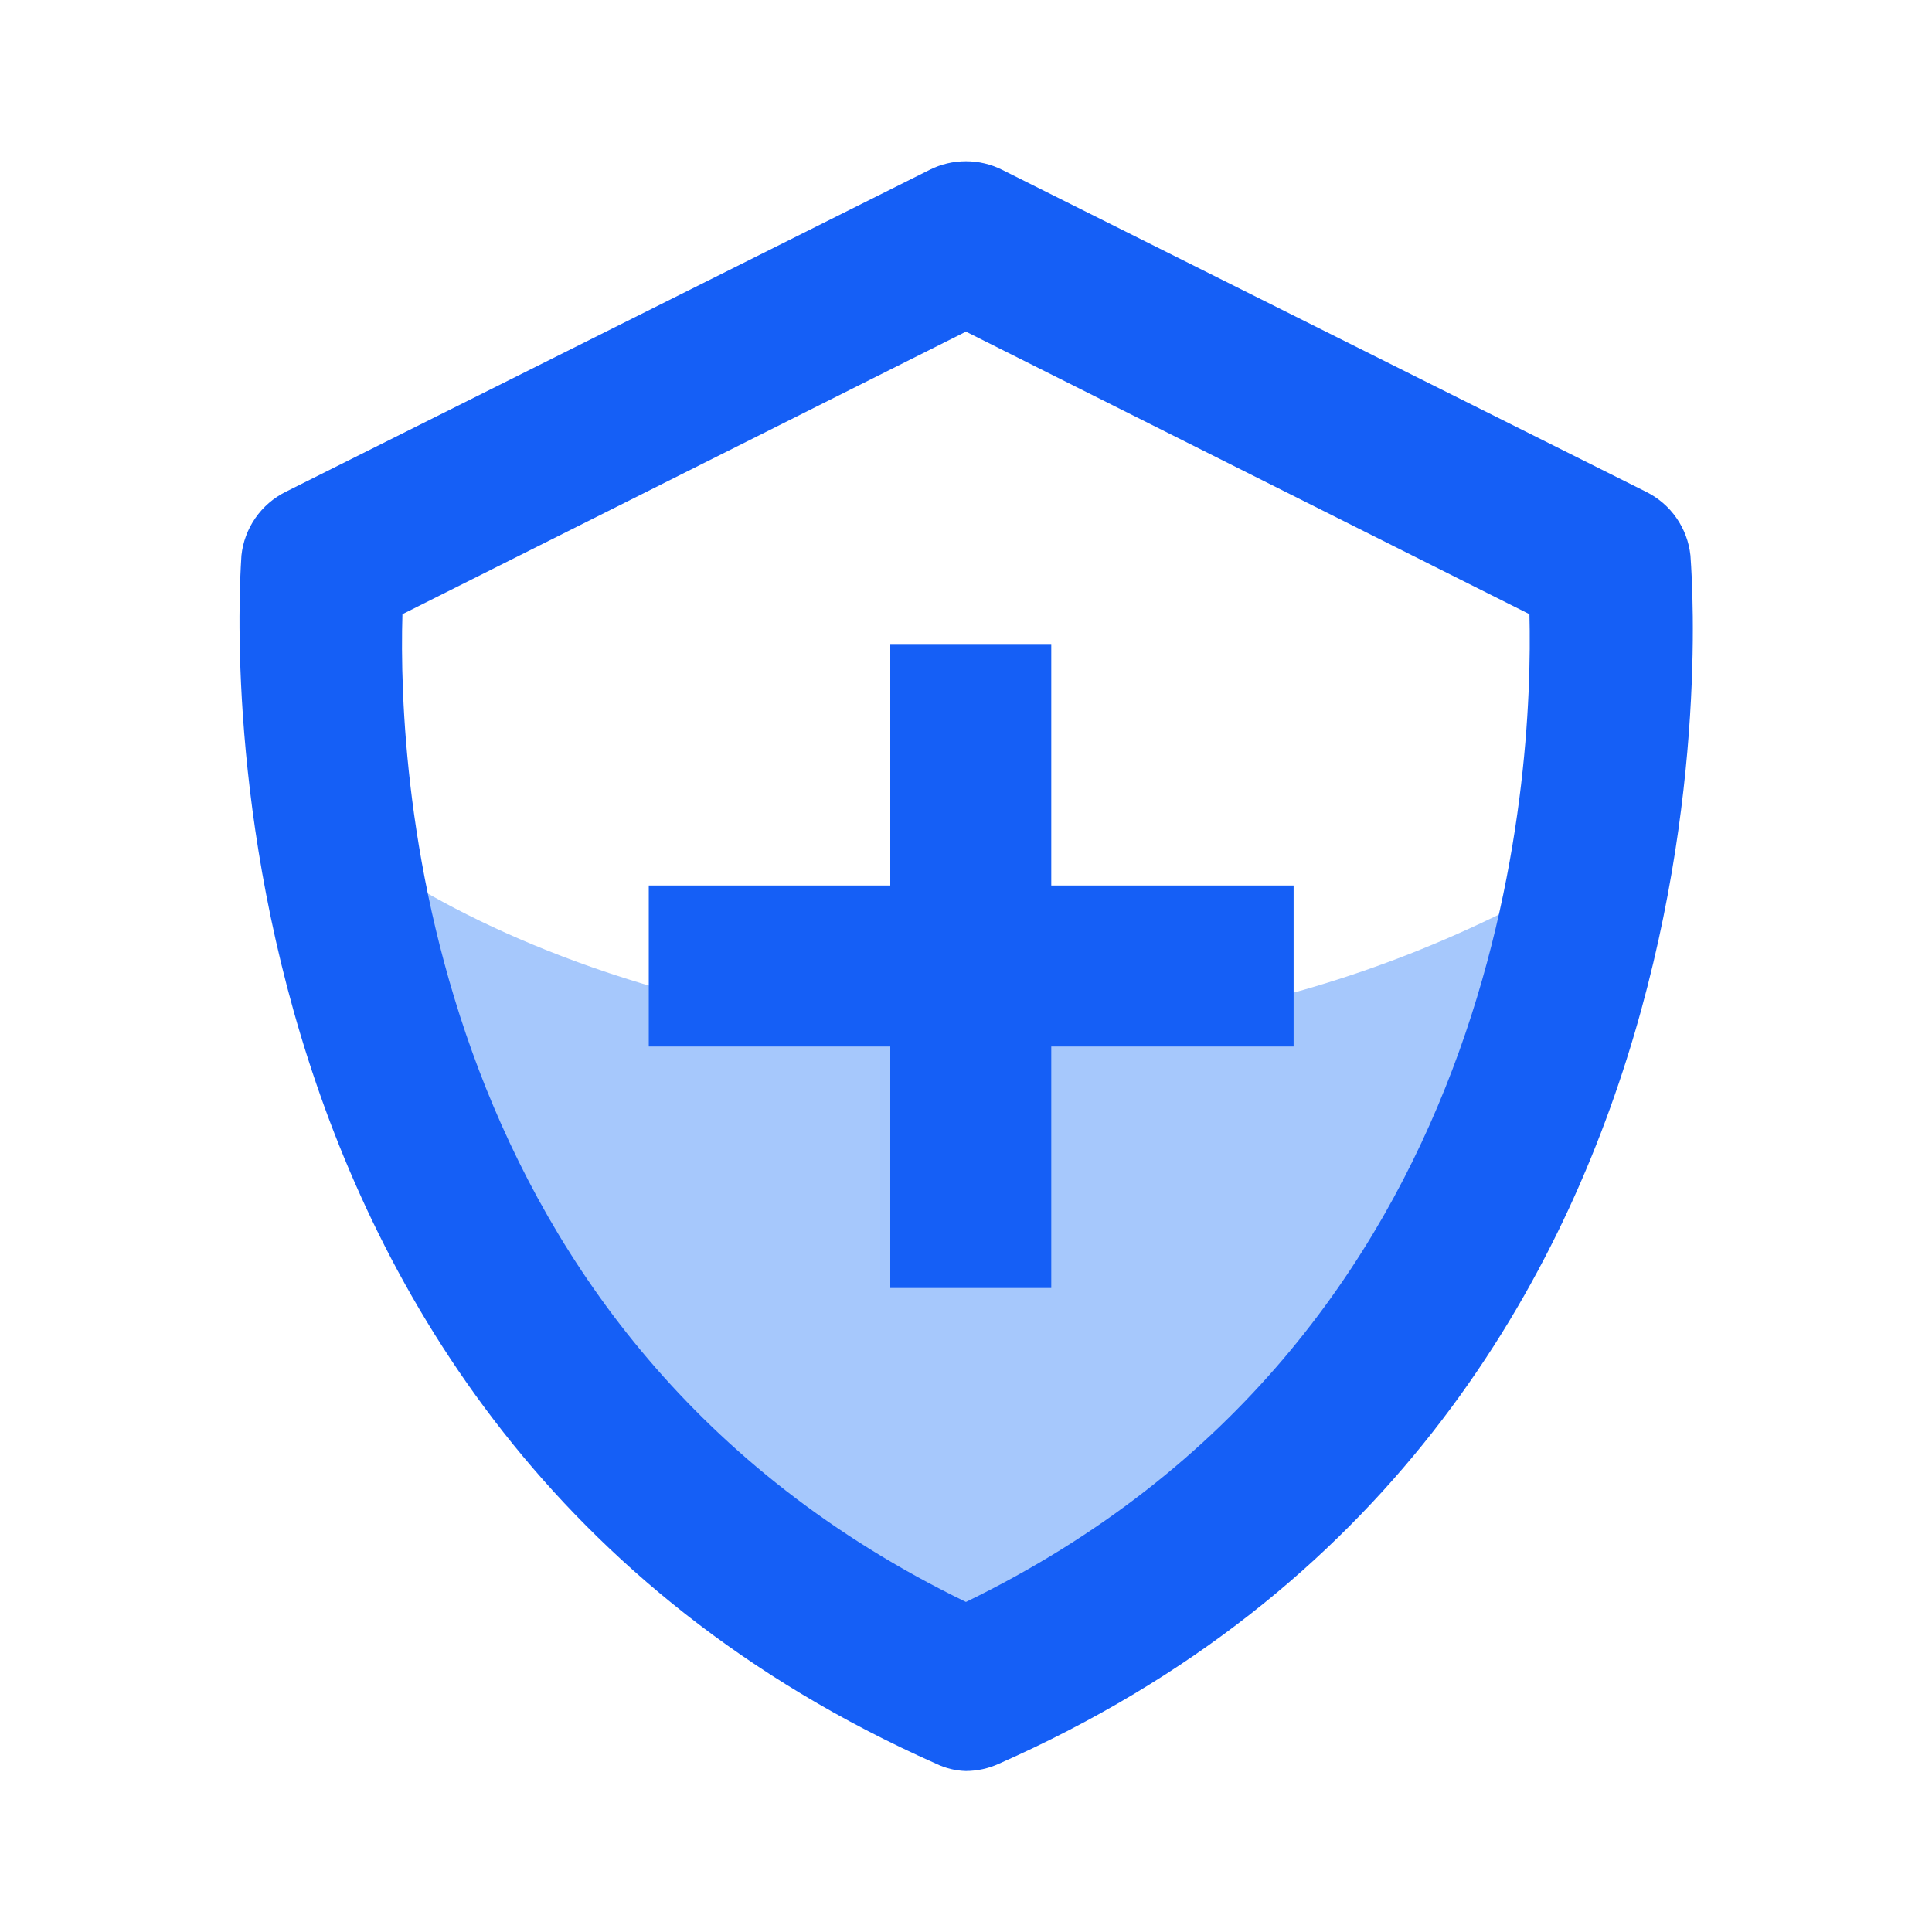
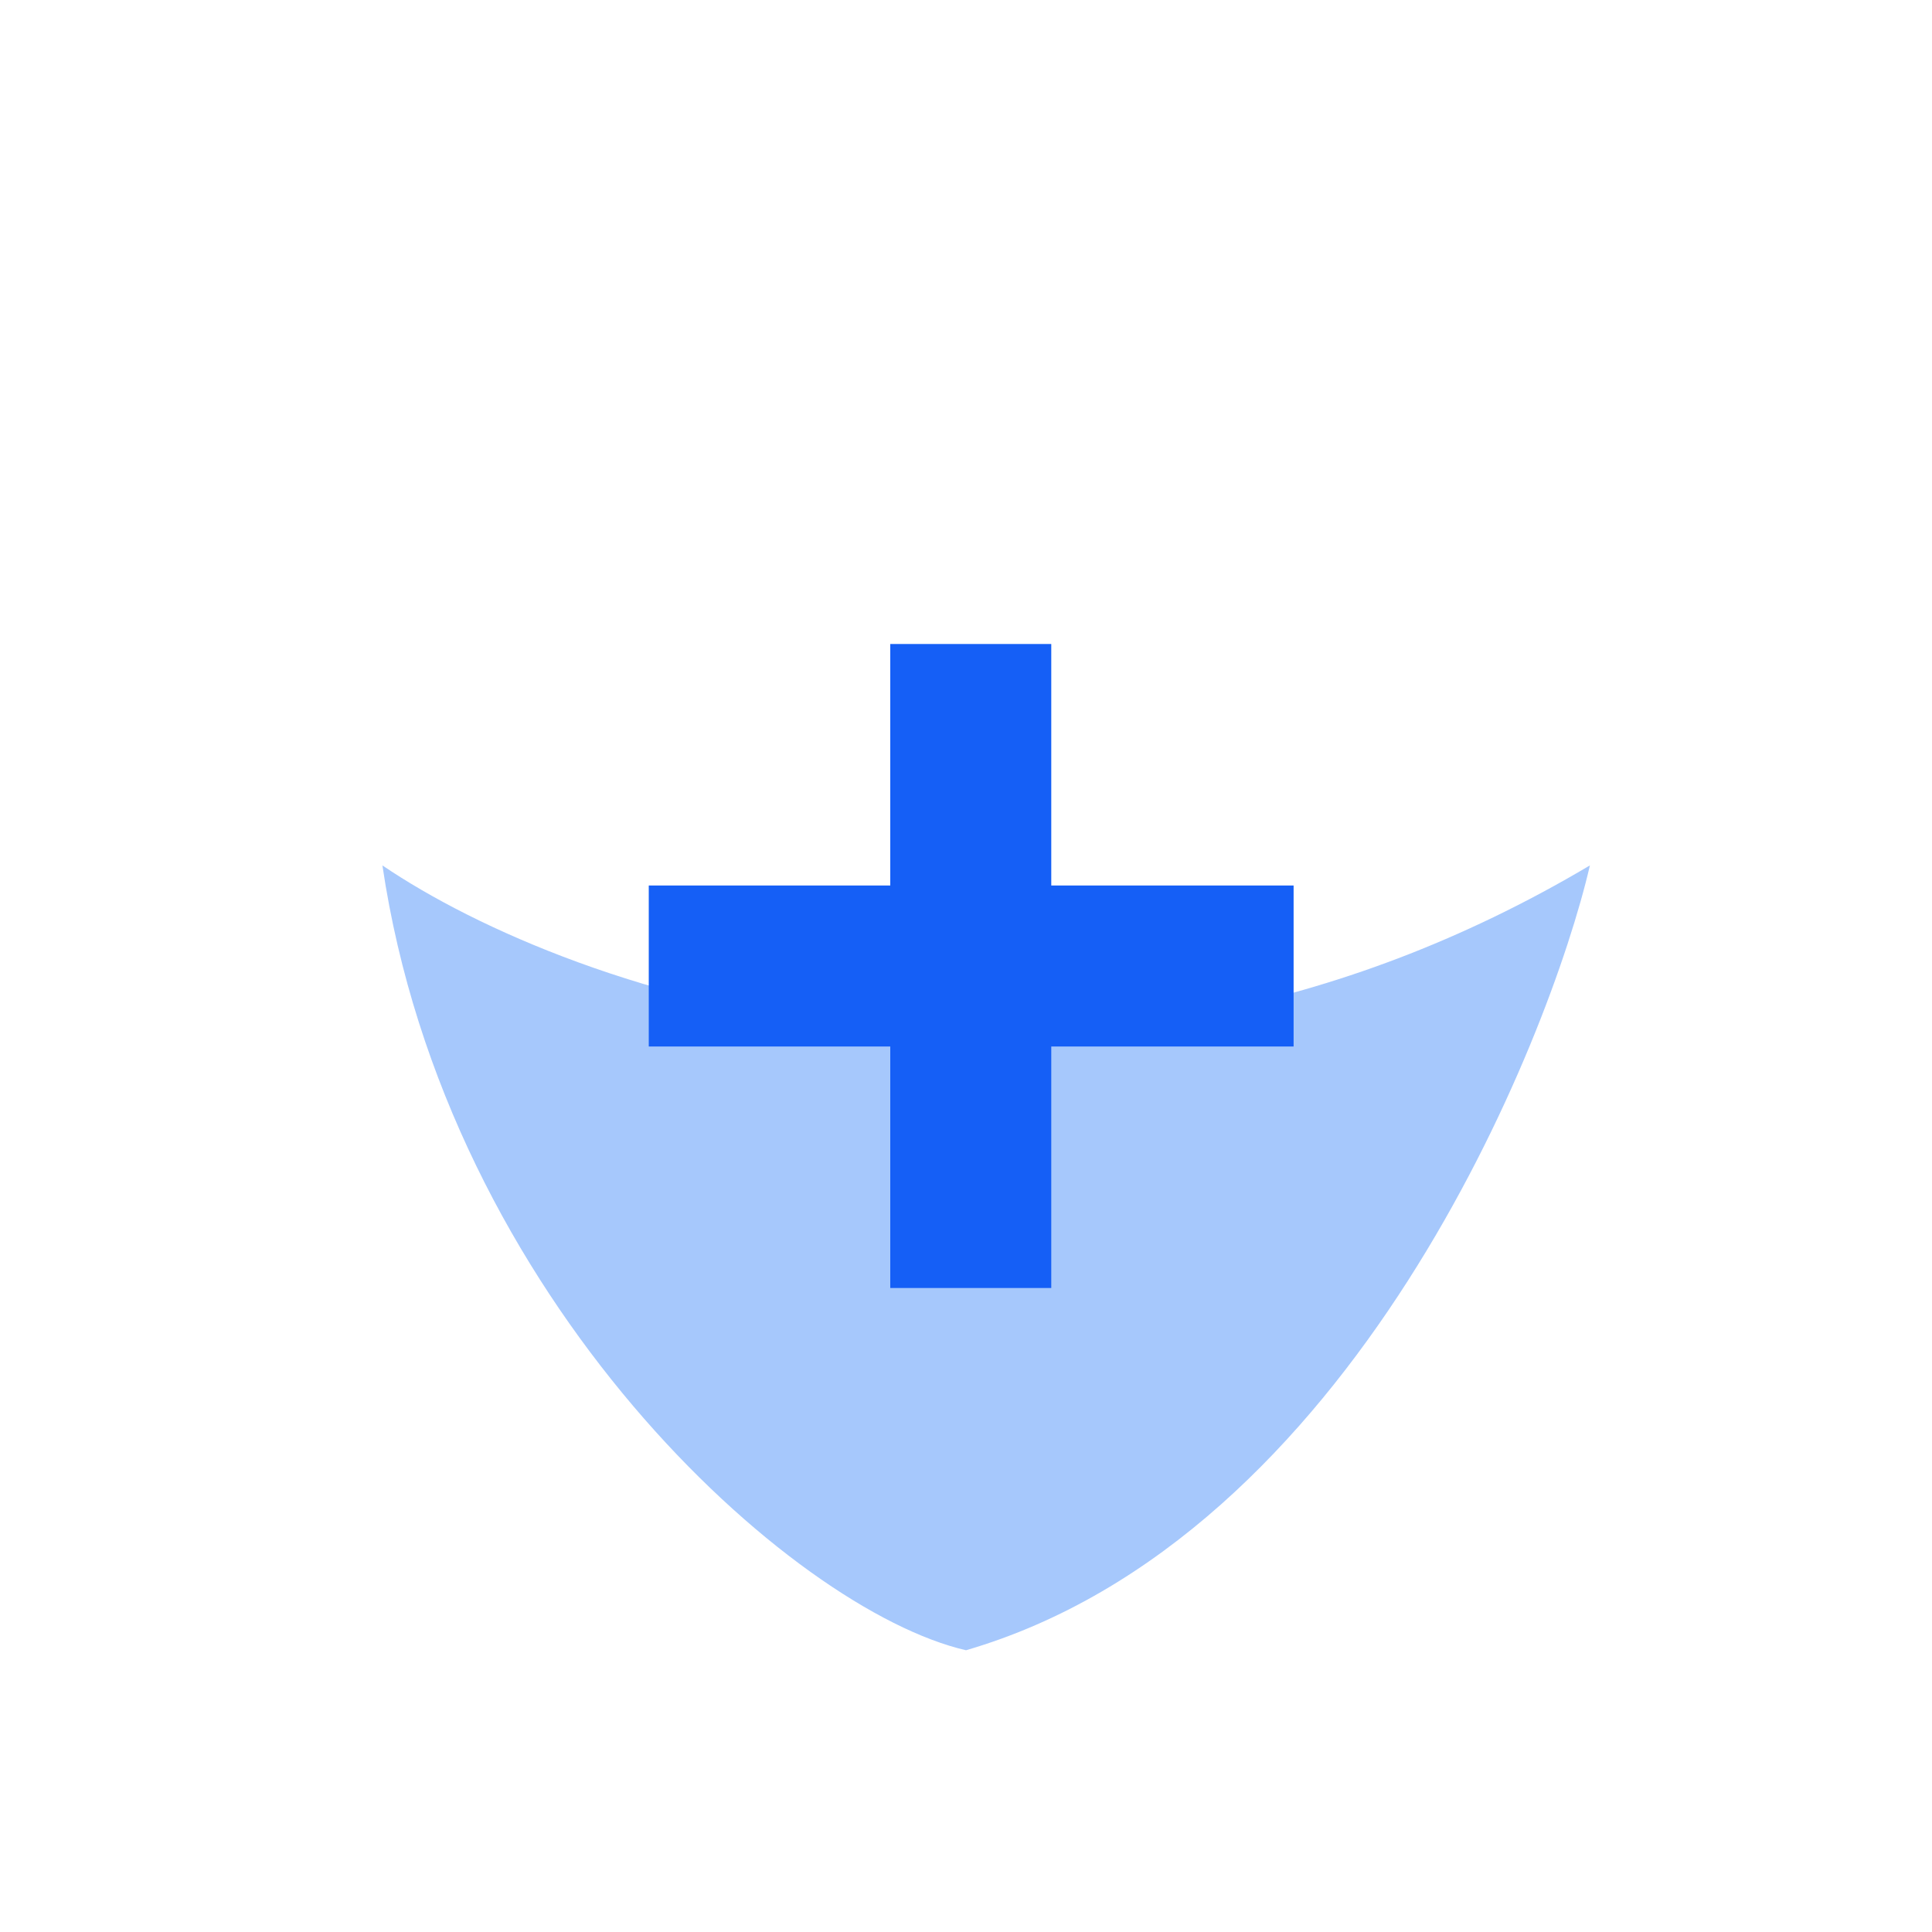
<svg xmlns="http://www.w3.org/2000/svg" width="30" height="30" viewBox="0 0 30 30" fill="none">
  <path d="M5.938 13.438C6.938 20.188 12.292 25 15 25.625C21 23.875 24.062 16.146 24.688 13.438C16.688 18.188 8.854 15.417 5.938 13.438Z" fill="#A6C8FC" />
-   <path d="M14.536 27.387C14.681 27.457 14.838 27.496 14.999 27.5C15.176 27.499 15.35 27.461 15.511 27.387C27.499 22.087 26.249 8.75 26.249 8.625C26.227 8.416 26.152 8.216 26.032 8.043C25.912 7.87 25.75 7.731 25.561 7.637L15.561 2.637C15.387 2.549 15.194 2.504 14.999 2.504C14.803 2.504 14.611 2.549 14.436 2.637L4.436 7.637C4.248 7.731 4.086 7.87 3.966 8.043C3.846 8.216 3.771 8.416 3.749 8.625C3.749 8.75 2.599 22.087 14.536 27.387ZM6.249 9.537L14.999 5.15L23.749 9.537C23.811 12.037 23.411 20.787 14.999 24.875C6.574 20.787 6.174 12.05 6.249 9.537Z" fill="#155FF6" />
  <path d="M13.824 20H16.324V16.25H20.087V13.75H16.324V10H13.824V13.75H10.074V16.25H13.824V20Z" fill="#155FF6" />
</svg>